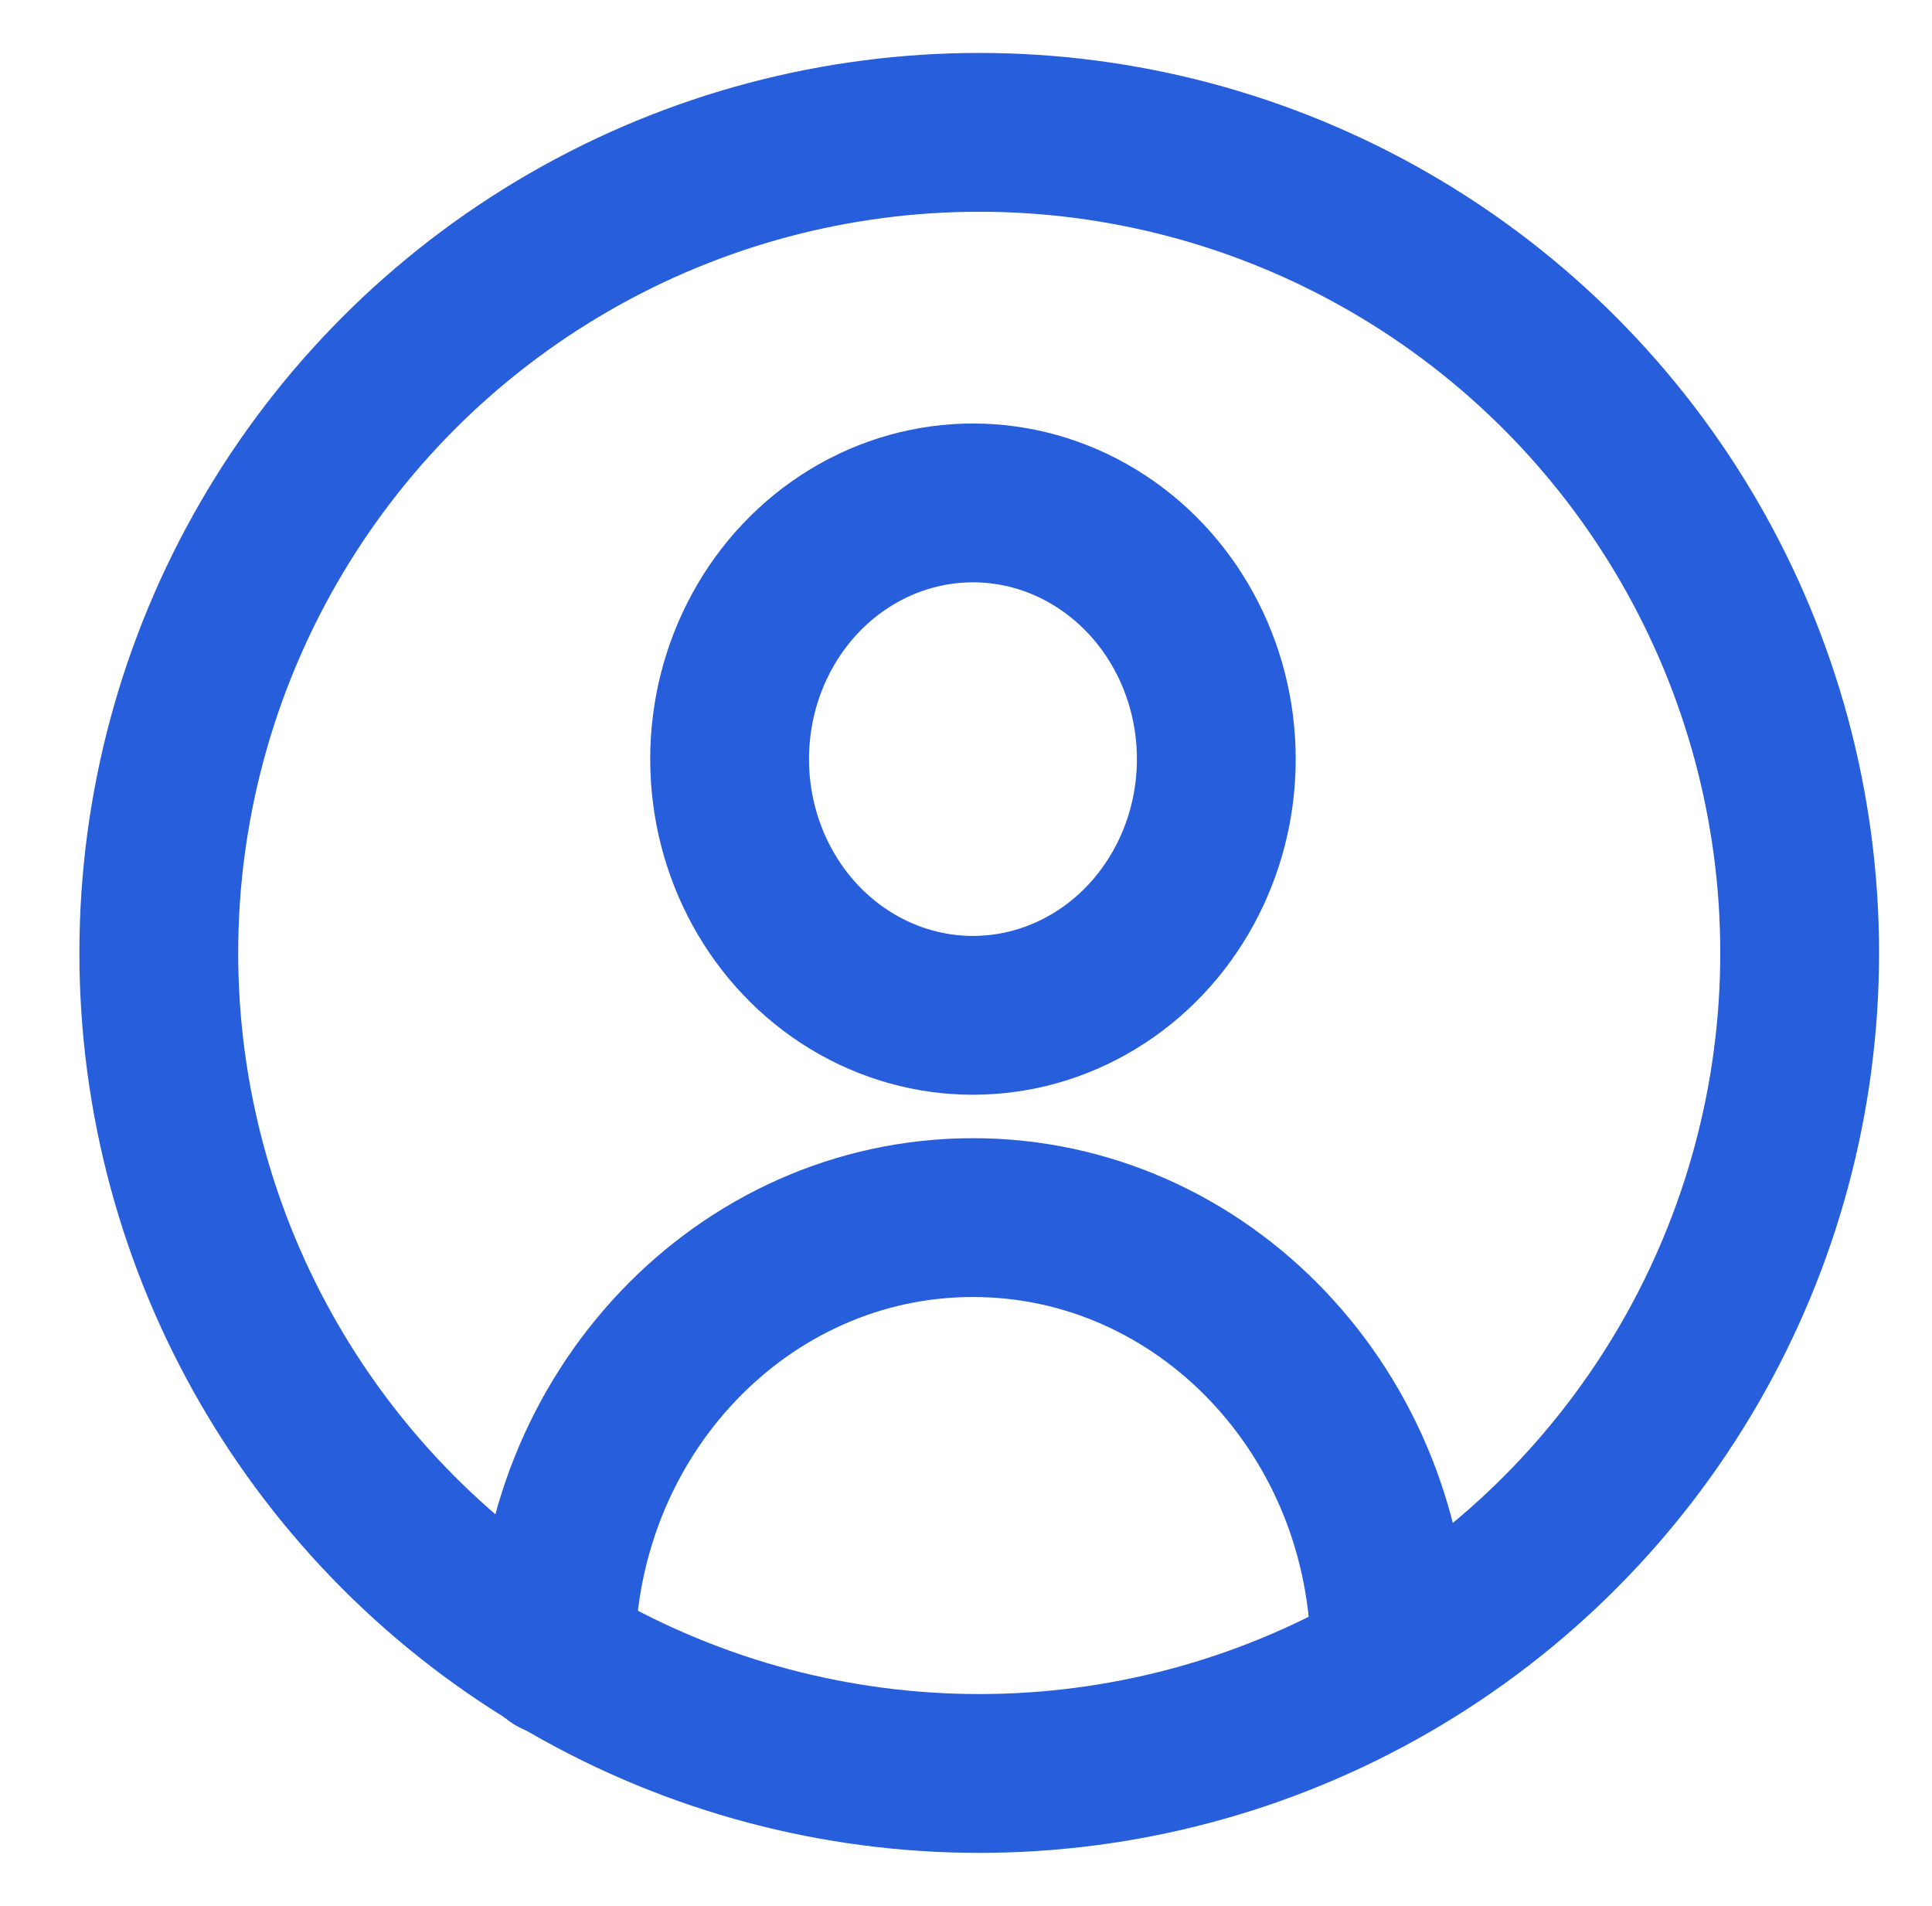
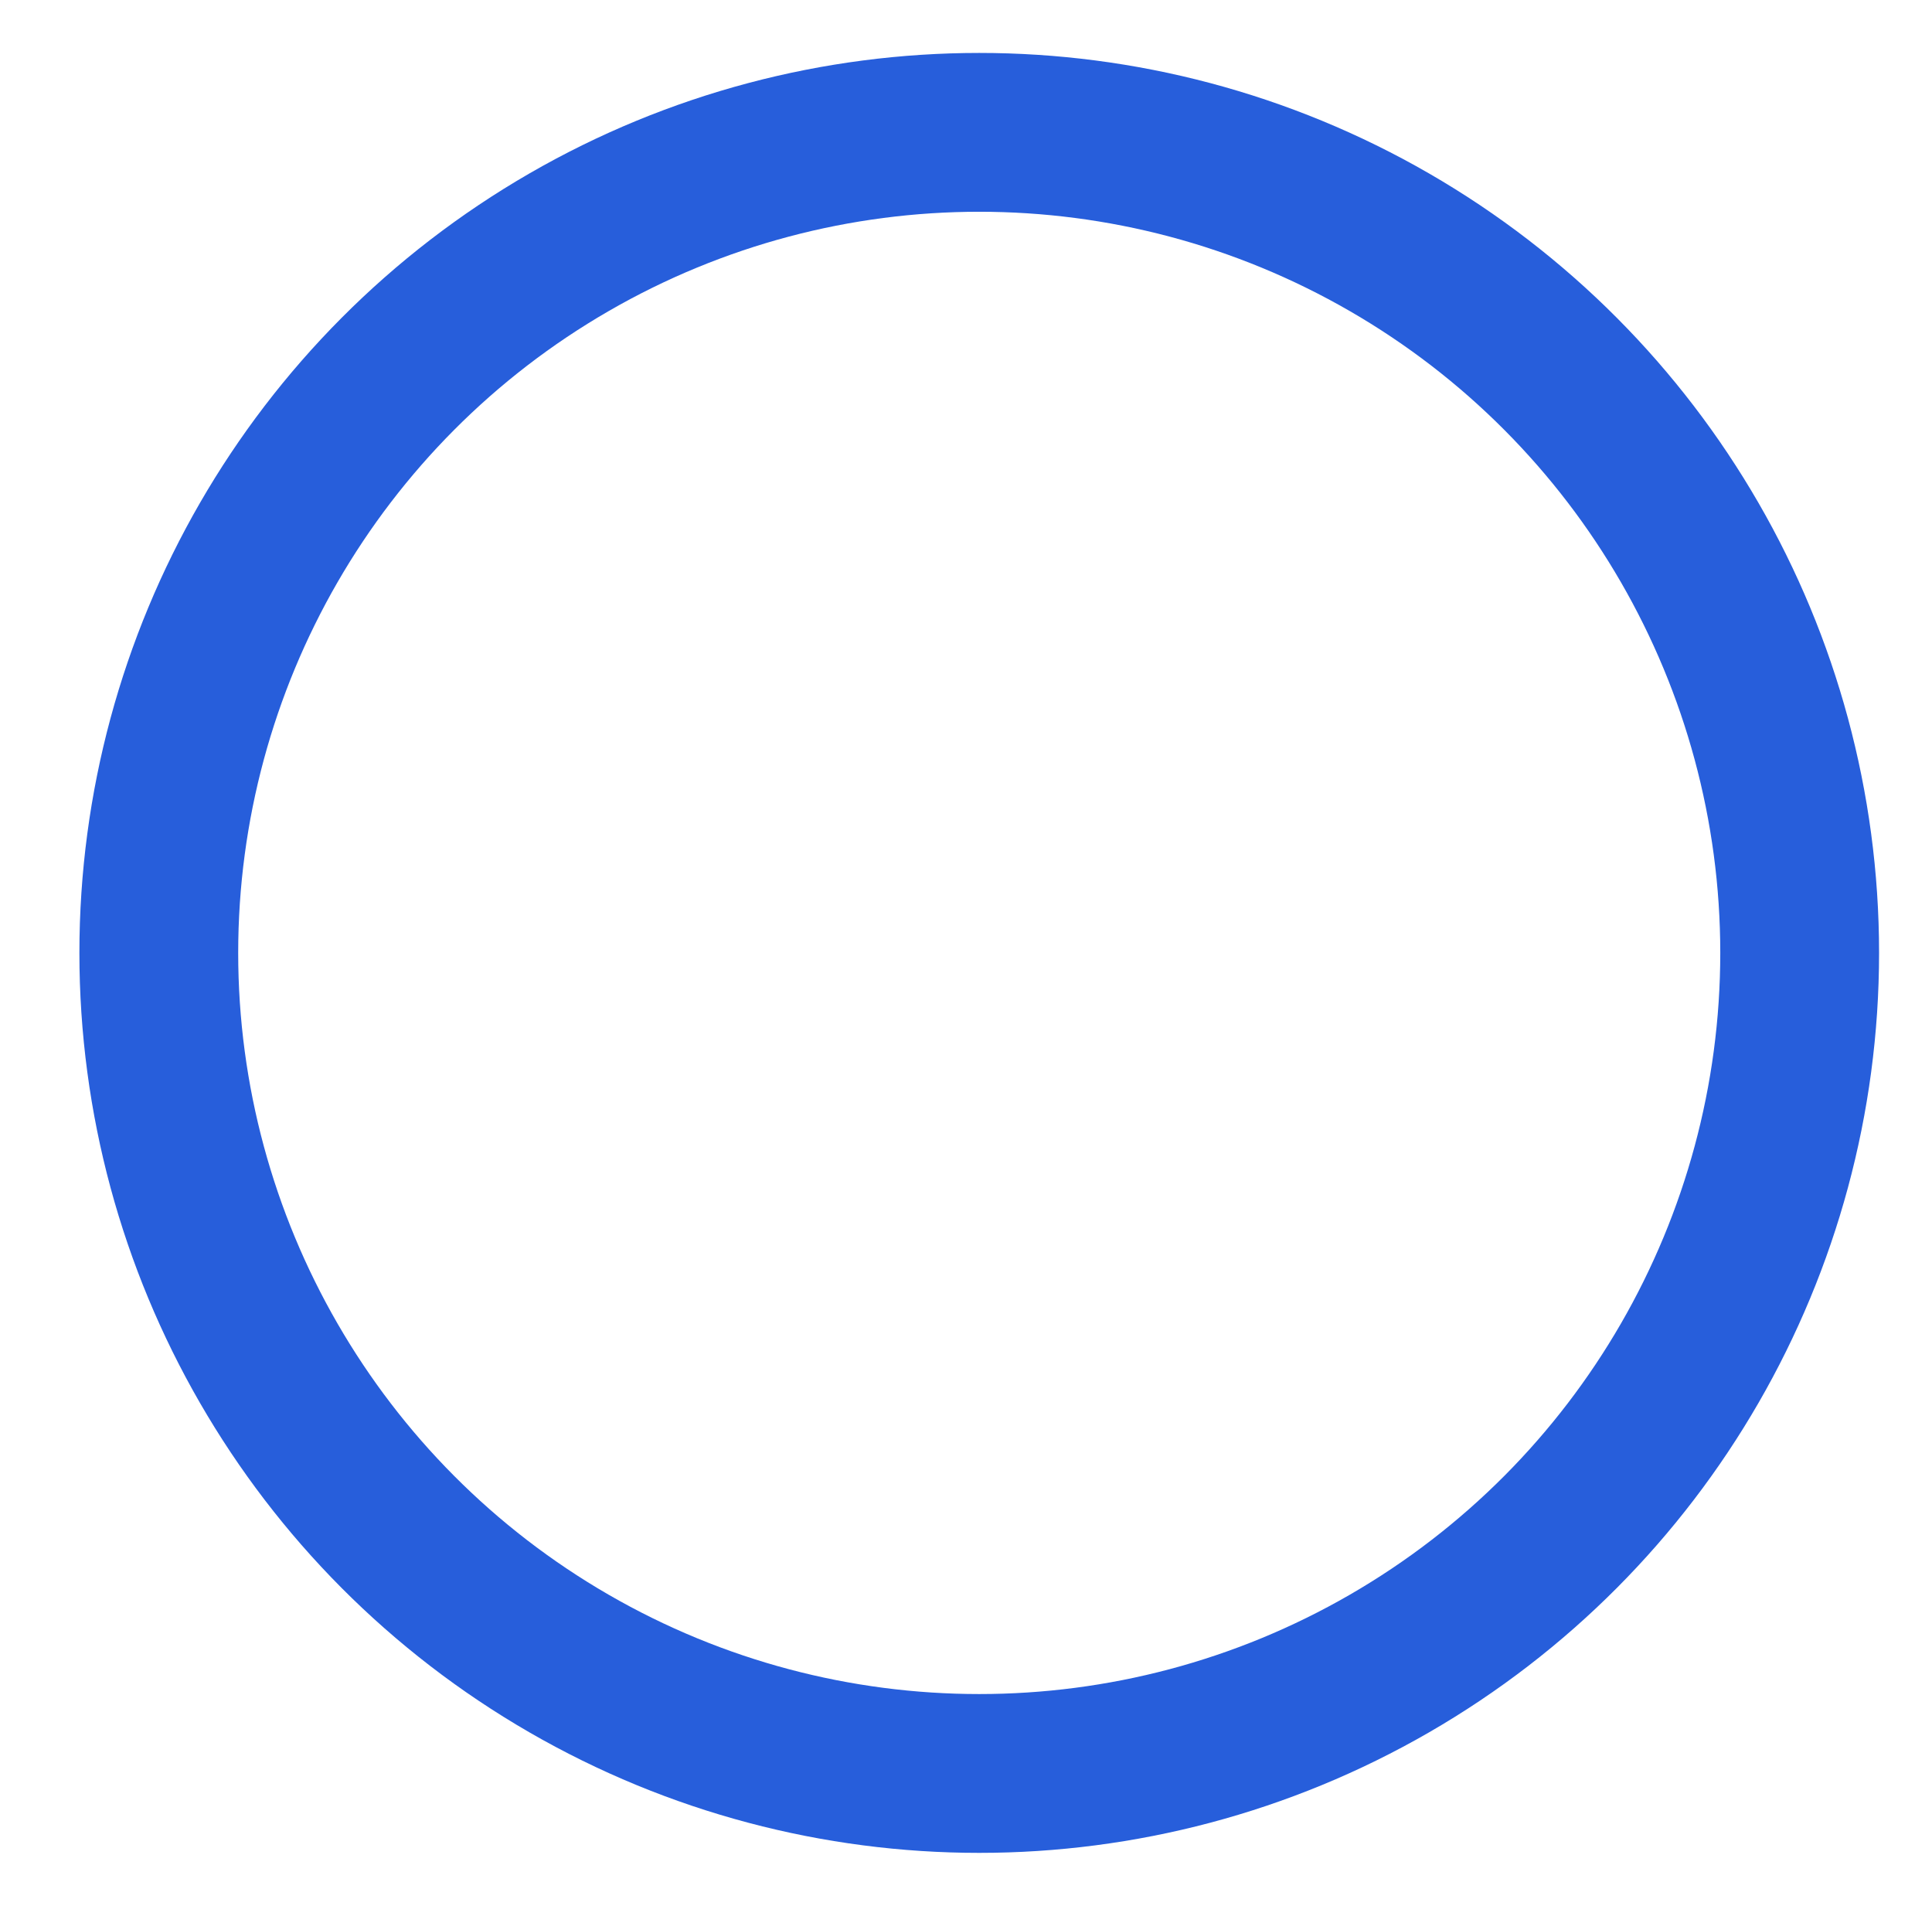
<svg xmlns="http://www.w3.org/2000/svg" width="73" height="72" viewBox="0 0 73 72">
  <g fill="none" fill-rule="evenodd">
    <g stroke="#275EDB" stroke-width="6">
      <g>
        <g transform="translate(-443 -792) translate(420 768) translate(24 24)">
          <circle cx="36" cy="36" r="31" />
-           <path stroke-linecap="round" stroke-linejoin="round" d="M26.568 28.679c0 3.458 1.752 6.653 4.597 8.382 2.845 1.73 6.35 1.73 9.195 0 2.845-1.729 4.598-4.924 4.598-8.382 0-3.458-1.753-6.653-4.598-8.382-2.844-1.73-6.35-1.73-9.195 0-2.845 1.729-4.597 4.924-4.597 8.382zM51.526 62.593C51.526 53.429 44.469 46 35.763 46S20 53.429 20 62.593" />
        </g>
      </g>
    </g>
  </g>
</svg>